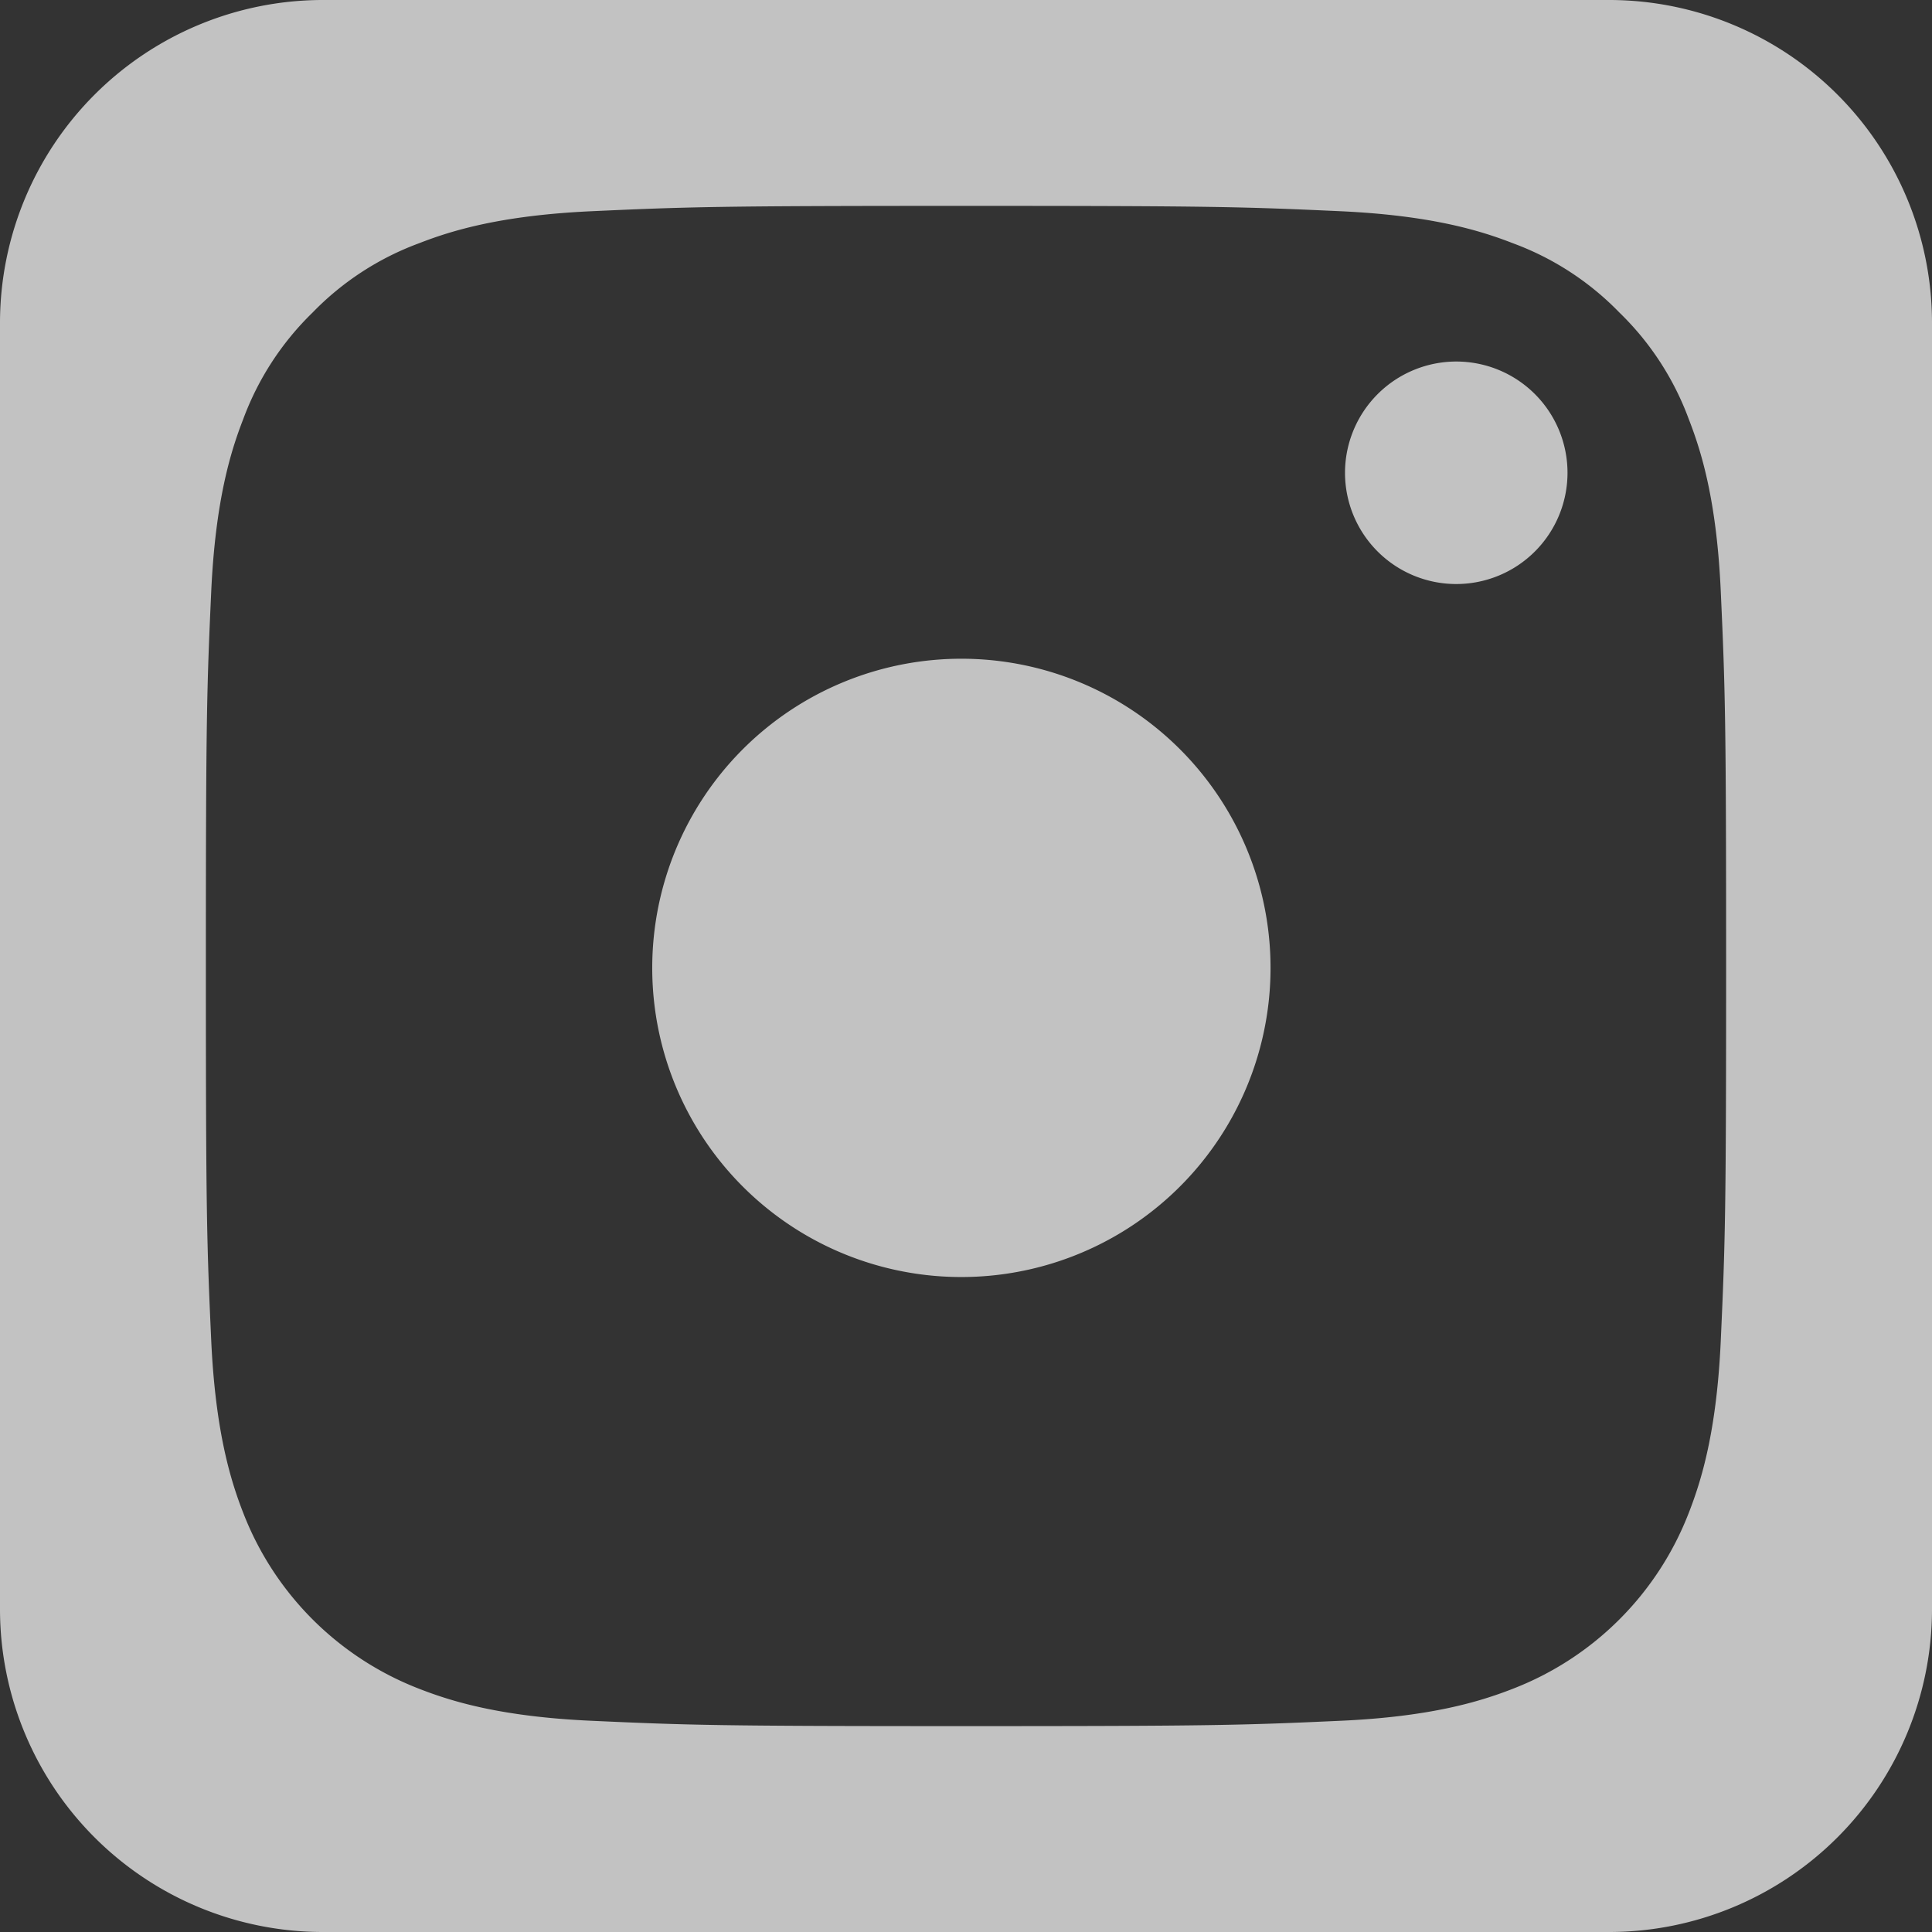
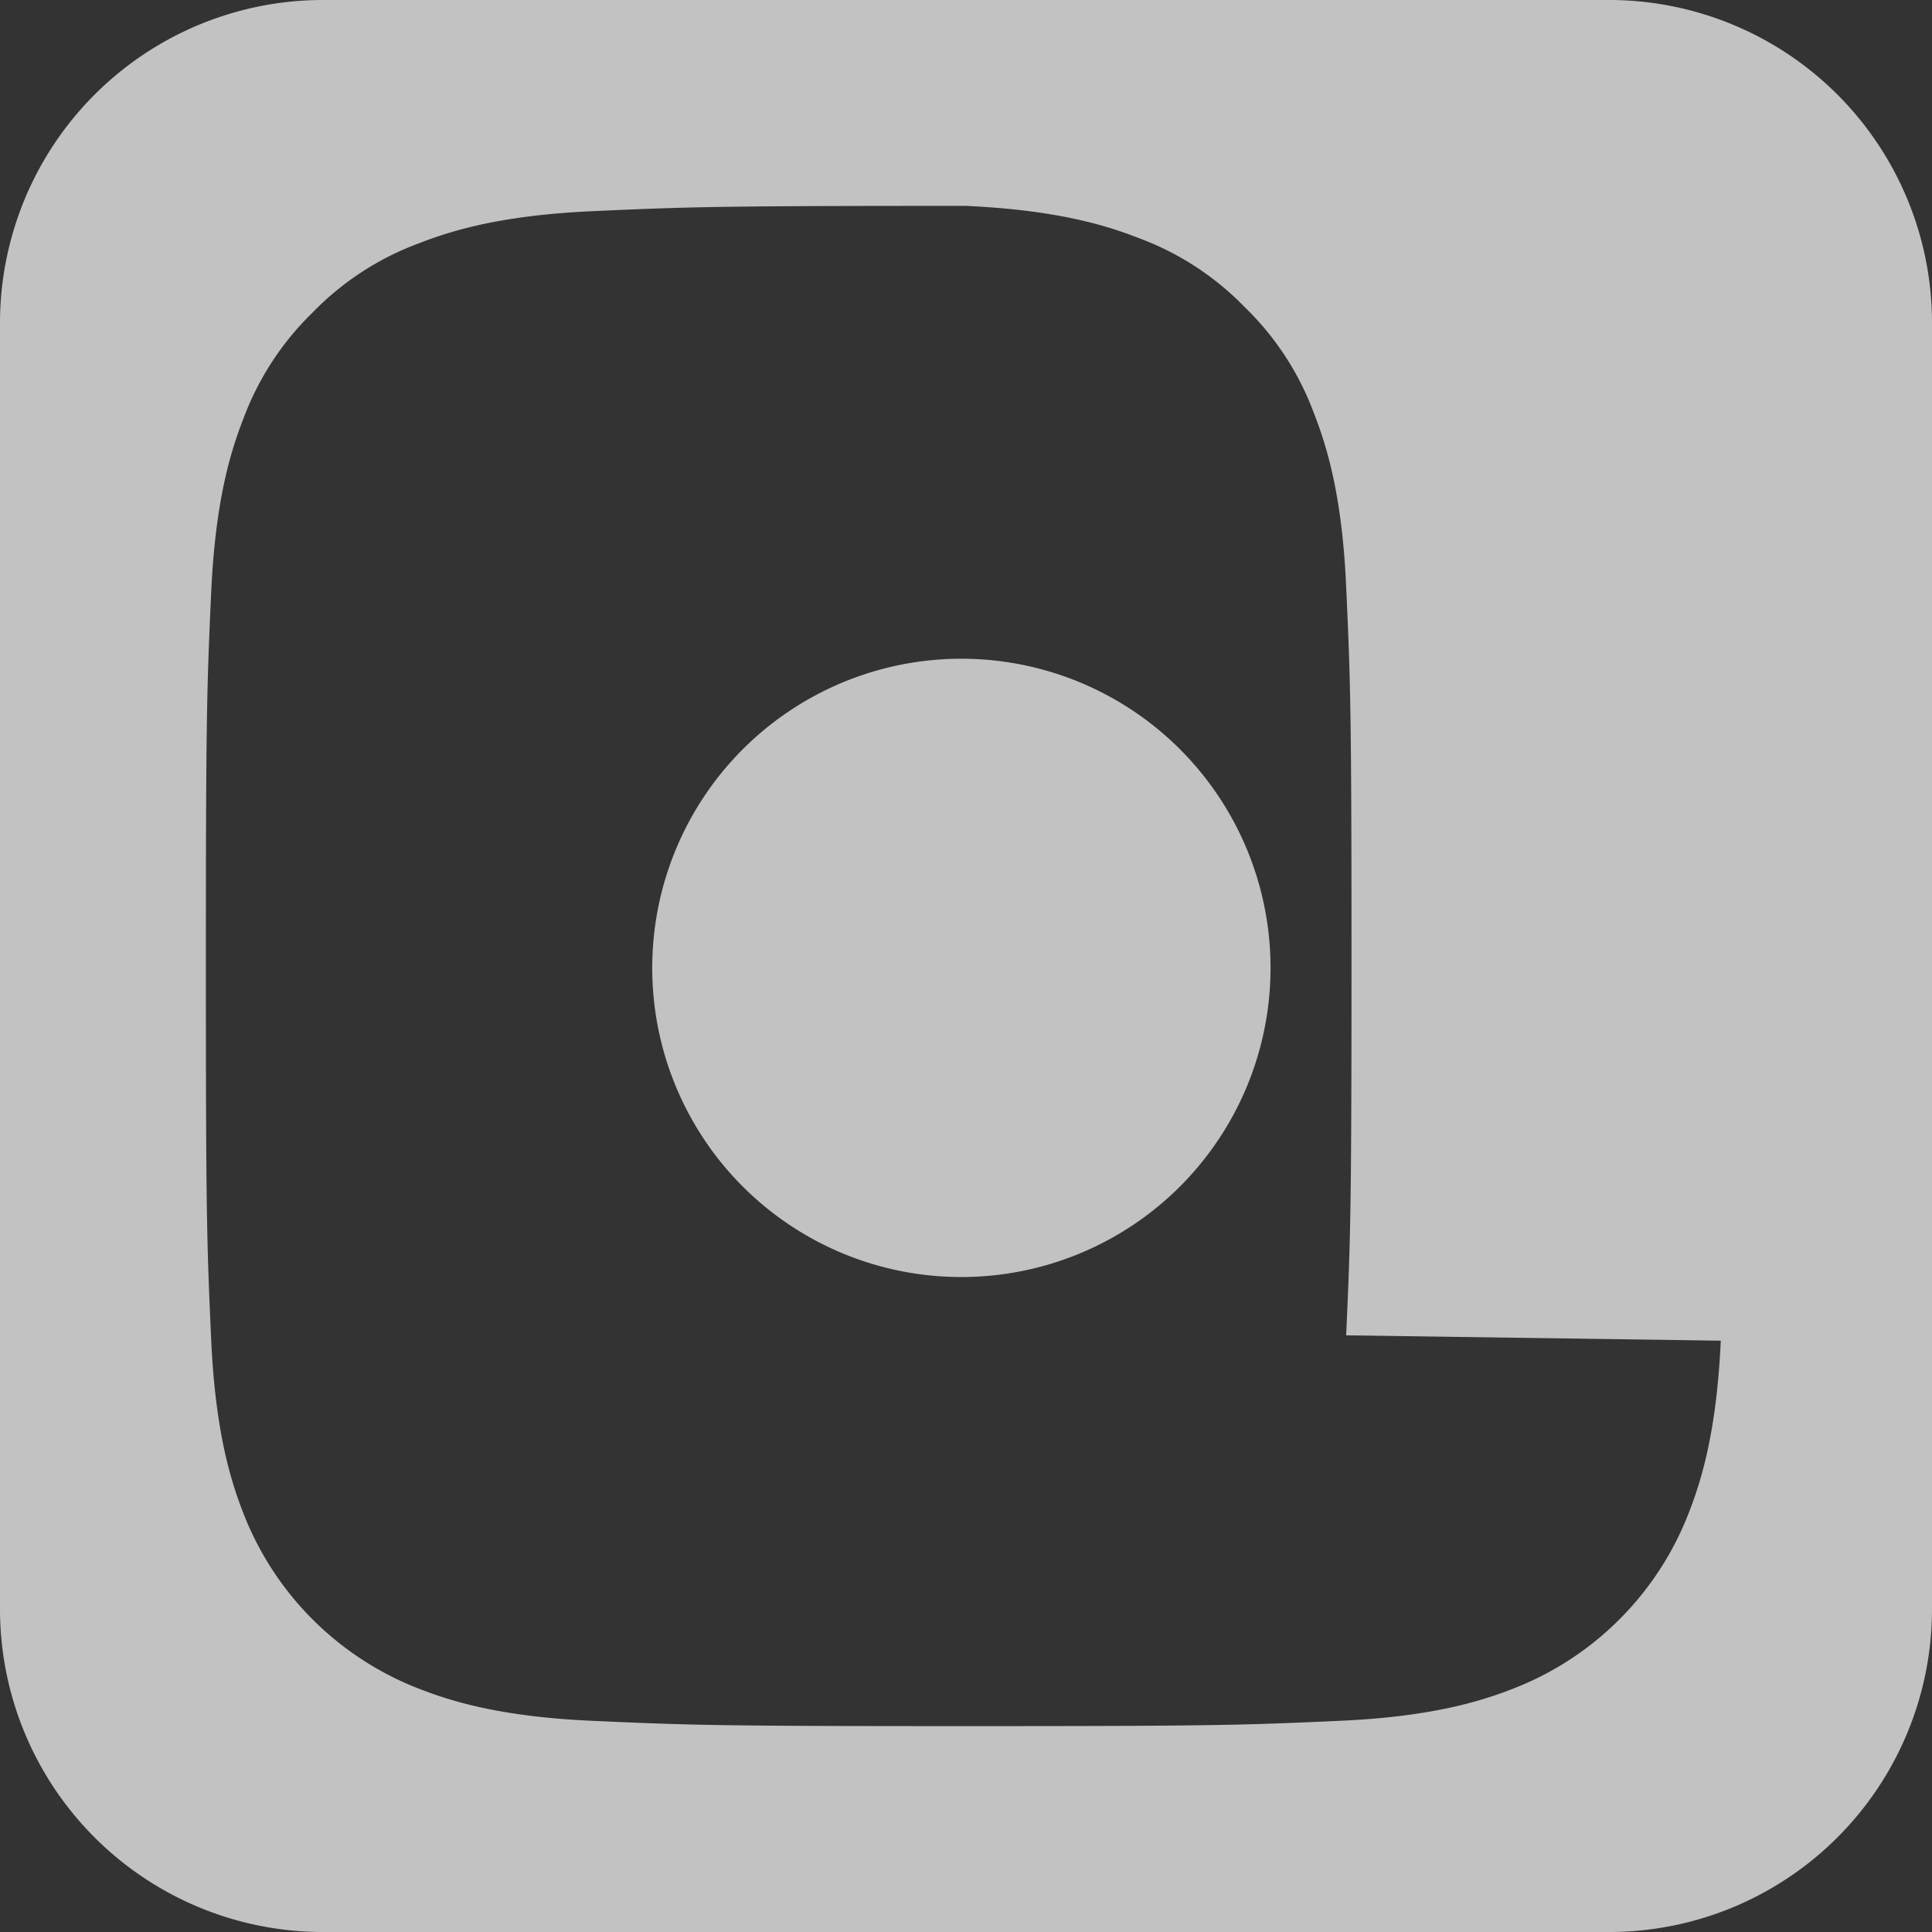
<svg xmlns="http://www.w3.org/2000/svg" viewBox="0 0 169.67 169.67">
  <rect x="0" y="0" width="169.67" height="169.67" fill="#333333" stroke="none" />
  <g fill="#fff" fill-opacity=".7">
    <path d="m57.28 85a27.15 27.15 0 1 1 27.14 27.15 27.14 27.14 0 0 1 -27.14-27.15" />
-     <path d="m118.12 41.52a9.77 9.77 0 1 0 9.77-9.77 9.78 9.78 0 0 0 -9.77 9.77" />
-     <path d="m141.39 0h-113.11a28.37 28.37 0 0 0 -28.28 28.28v113.11a28.36 28.36 0 0 0 28.28 28.28h113.11a28.36 28.36 0 0 0 28.28-28.28v-113.11a28.36 28.36 0 0 0 -28.28-28.28zm9.73 117.74c-.36 7.94-1.69 12.25-2.81 15.12a27 27 0 0 1 -15.45 15.45c-2.87 1.12-7.18 2.45-15.12 2.81-8.58.39-11.16.47-32.9.47s-24.32-.08-32.91-.47c-7.94-.36-12.25-1.69-15.12-2.81a27 27 0 0 1 -15.45-15.45c-1.12-2.87-2.44-7.18-2.81-15.12-.39-8.59-.47-11.16-.47-32.9s.08-24.32.47-32.91c.37-7.94 1.69-12.25 2.81-15.12a25.26 25.26 0 0 1 6.09-9.36 25.13 25.13 0 0 1 9.36-6.09c2.87-1.12 7.18-2.44 15.12-2.81 8.59-.39 11.16-.47 32.91-.47s24.31.08 32.9.47c7.94.37 12.25 1.69 15.12 2.81a25.13 25.13 0 0 1 9.36 6.09 25.13 25.13 0 0 1 6.09 9.36c1.12 2.87 2.45 7.18 2.81 15.12.39 8.59.47 11.16.47 32.91s-.08 24.31-.47 32.9z" fill-rule="evenodd" />
+     <path d="m141.39 0h-113.11a28.37 28.37 0 0 0 -28.28 28.28v113.11a28.36 28.36 0 0 0 28.28 28.28h113.11a28.36 28.36 0 0 0 28.28-28.28v-113.11a28.36 28.36 0 0 0 -28.28-28.28zm9.73 117.74c-.36 7.94-1.69 12.25-2.81 15.12a27 27 0 0 1 -15.45 15.45c-2.87 1.12-7.18 2.45-15.12 2.81-8.58.39-11.16.47-32.9.47s-24.32-.08-32.91-.47c-7.94-.36-12.25-1.69-15.12-2.81a27 27 0 0 1 -15.45-15.45c-1.12-2.87-2.44-7.18-2.81-15.12-.39-8.59-.47-11.16-.47-32.9s.08-24.32.47-32.91c.37-7.94 1.69-12.25 2.81-15.12a25.26 25.26 0 0 1 6.09-9.36 25.13 25.13 0 0 1 9.36-6.09c2.87-1.12 7.18-2.44 15.12-2.81 8.59-.39 11.16-.47 32.91-.47c7.94.37 12.25 1.69 15.12 2.81a25.13 25.13 0 0 1 9.36 6.09 25.13 25.13 0 0 1 6.09 9.36c1.12 2.87 2.45 7.18 2.81 15.12.39 8.59.47 11.16.47 32.91s-.08 24.31-.47 32.9z" fill-rule="evenodd" />
  </g>
</svg>